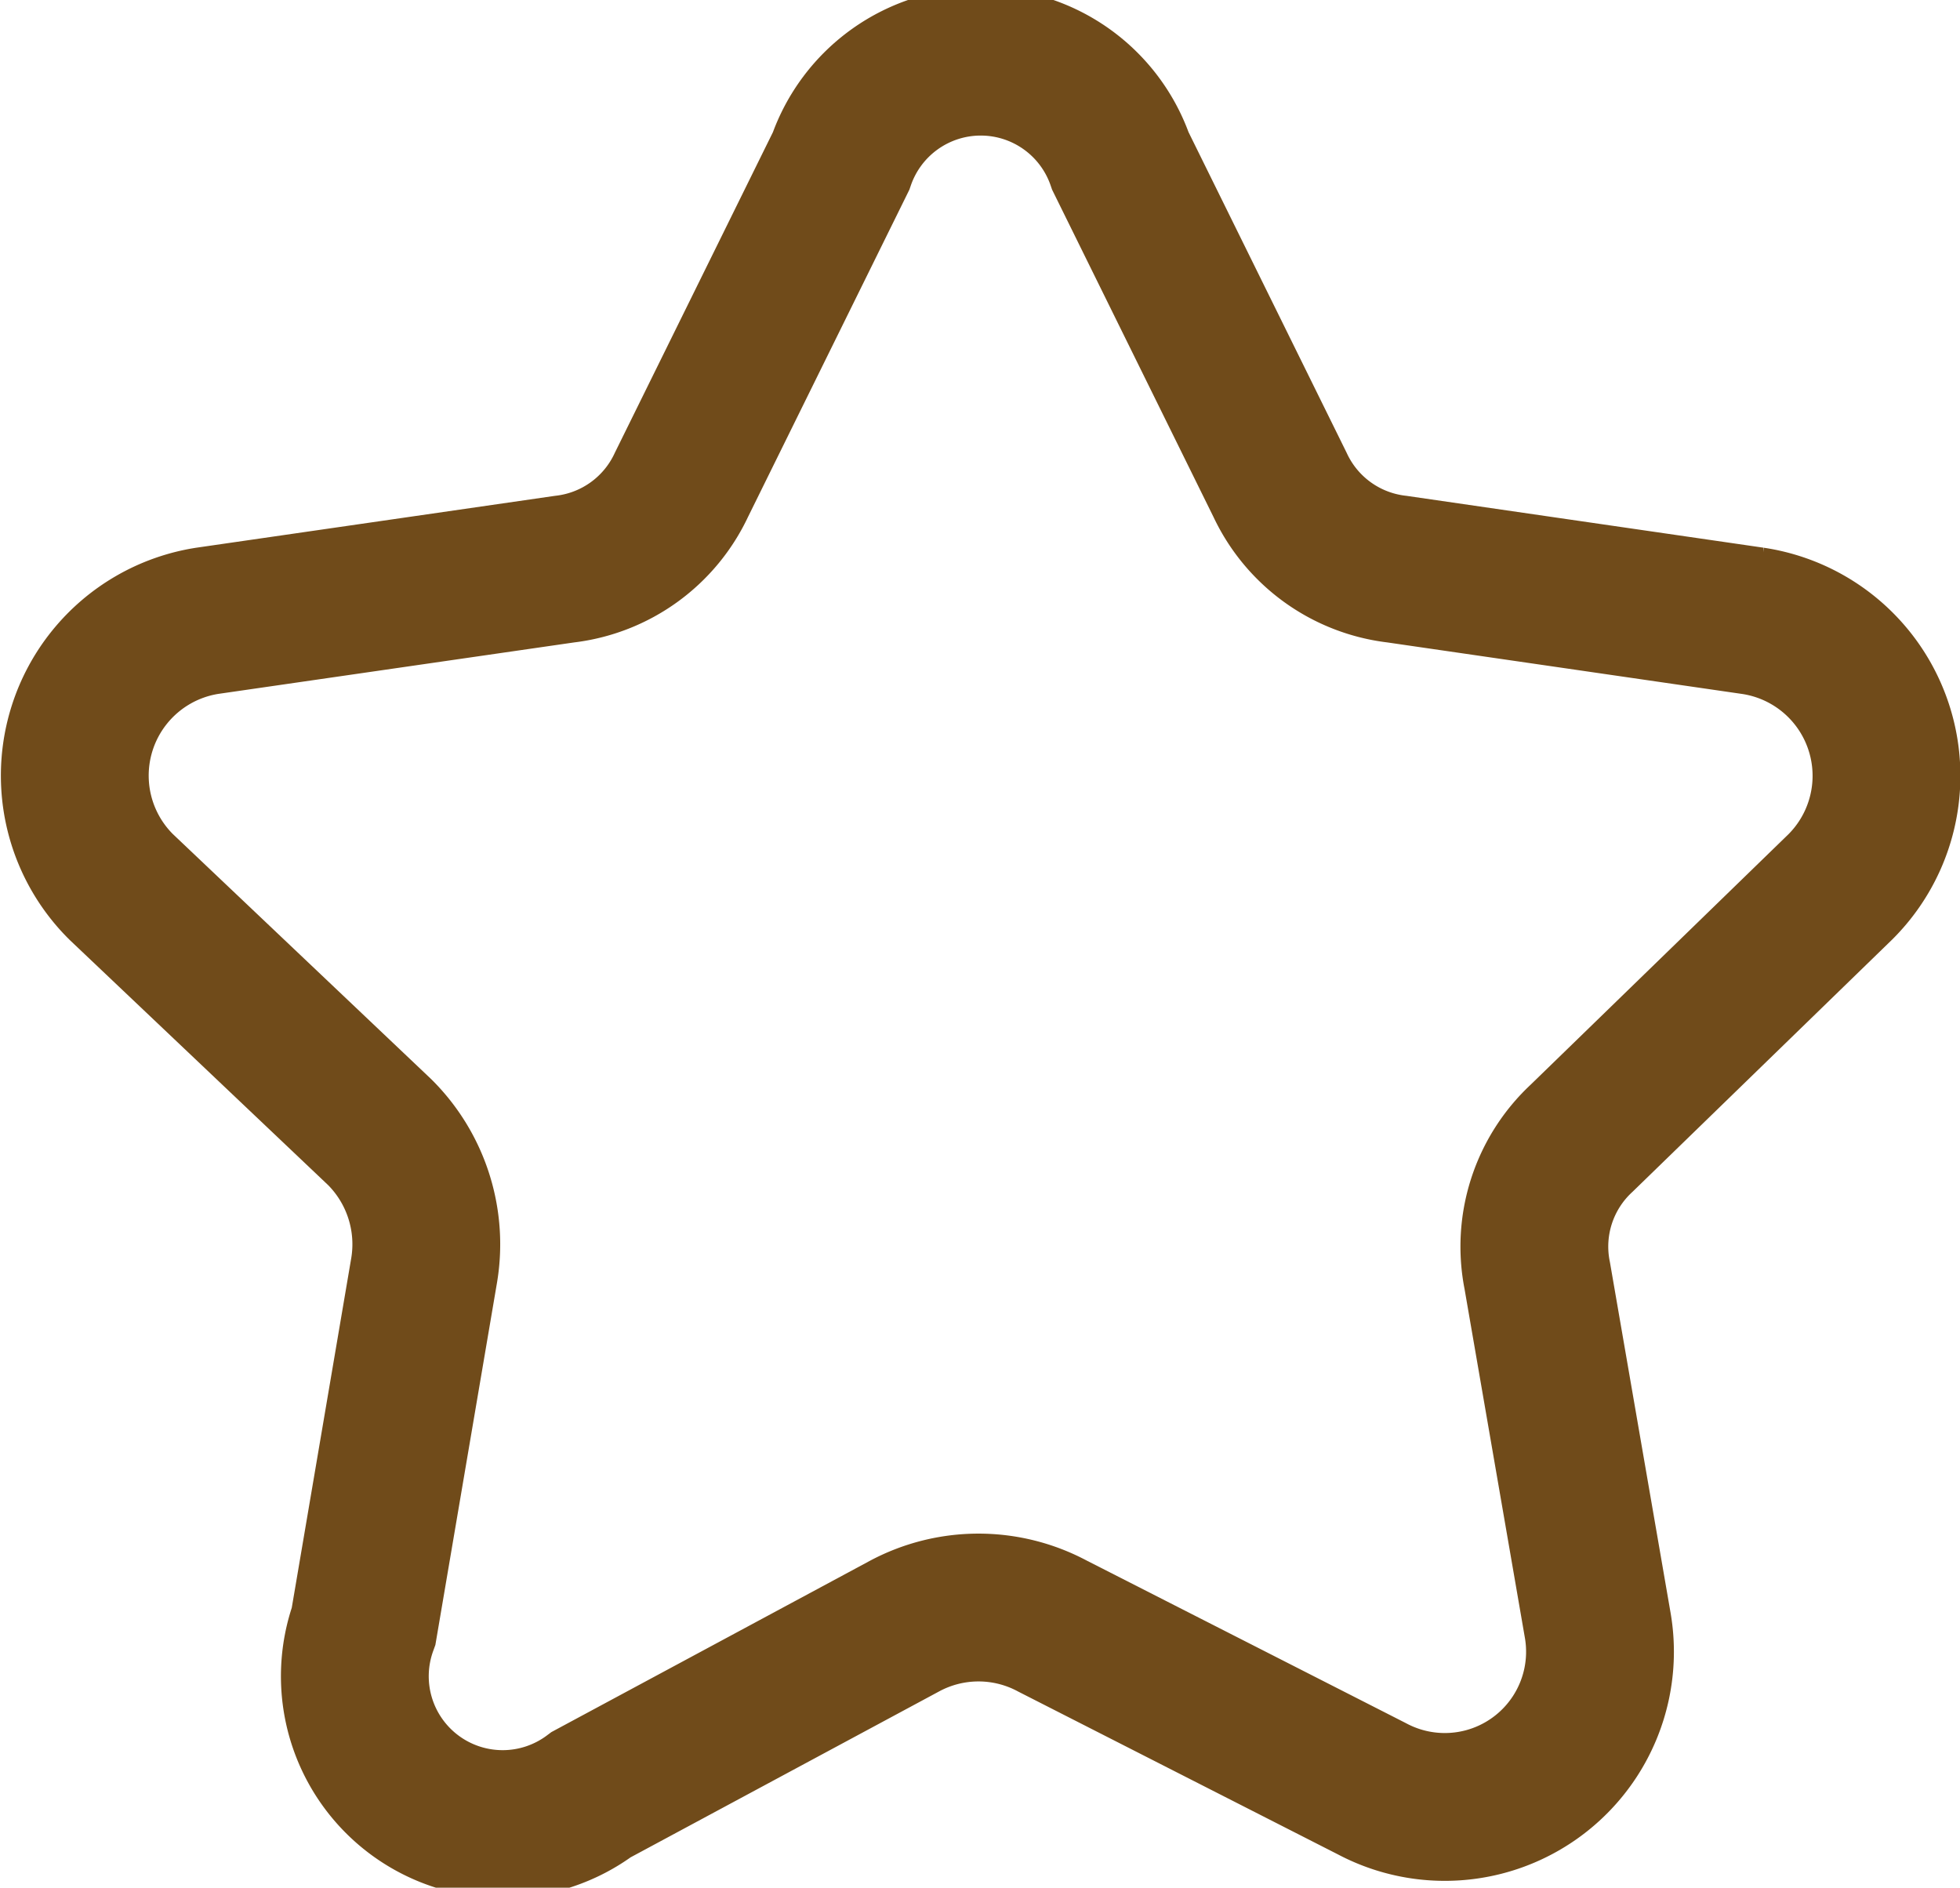
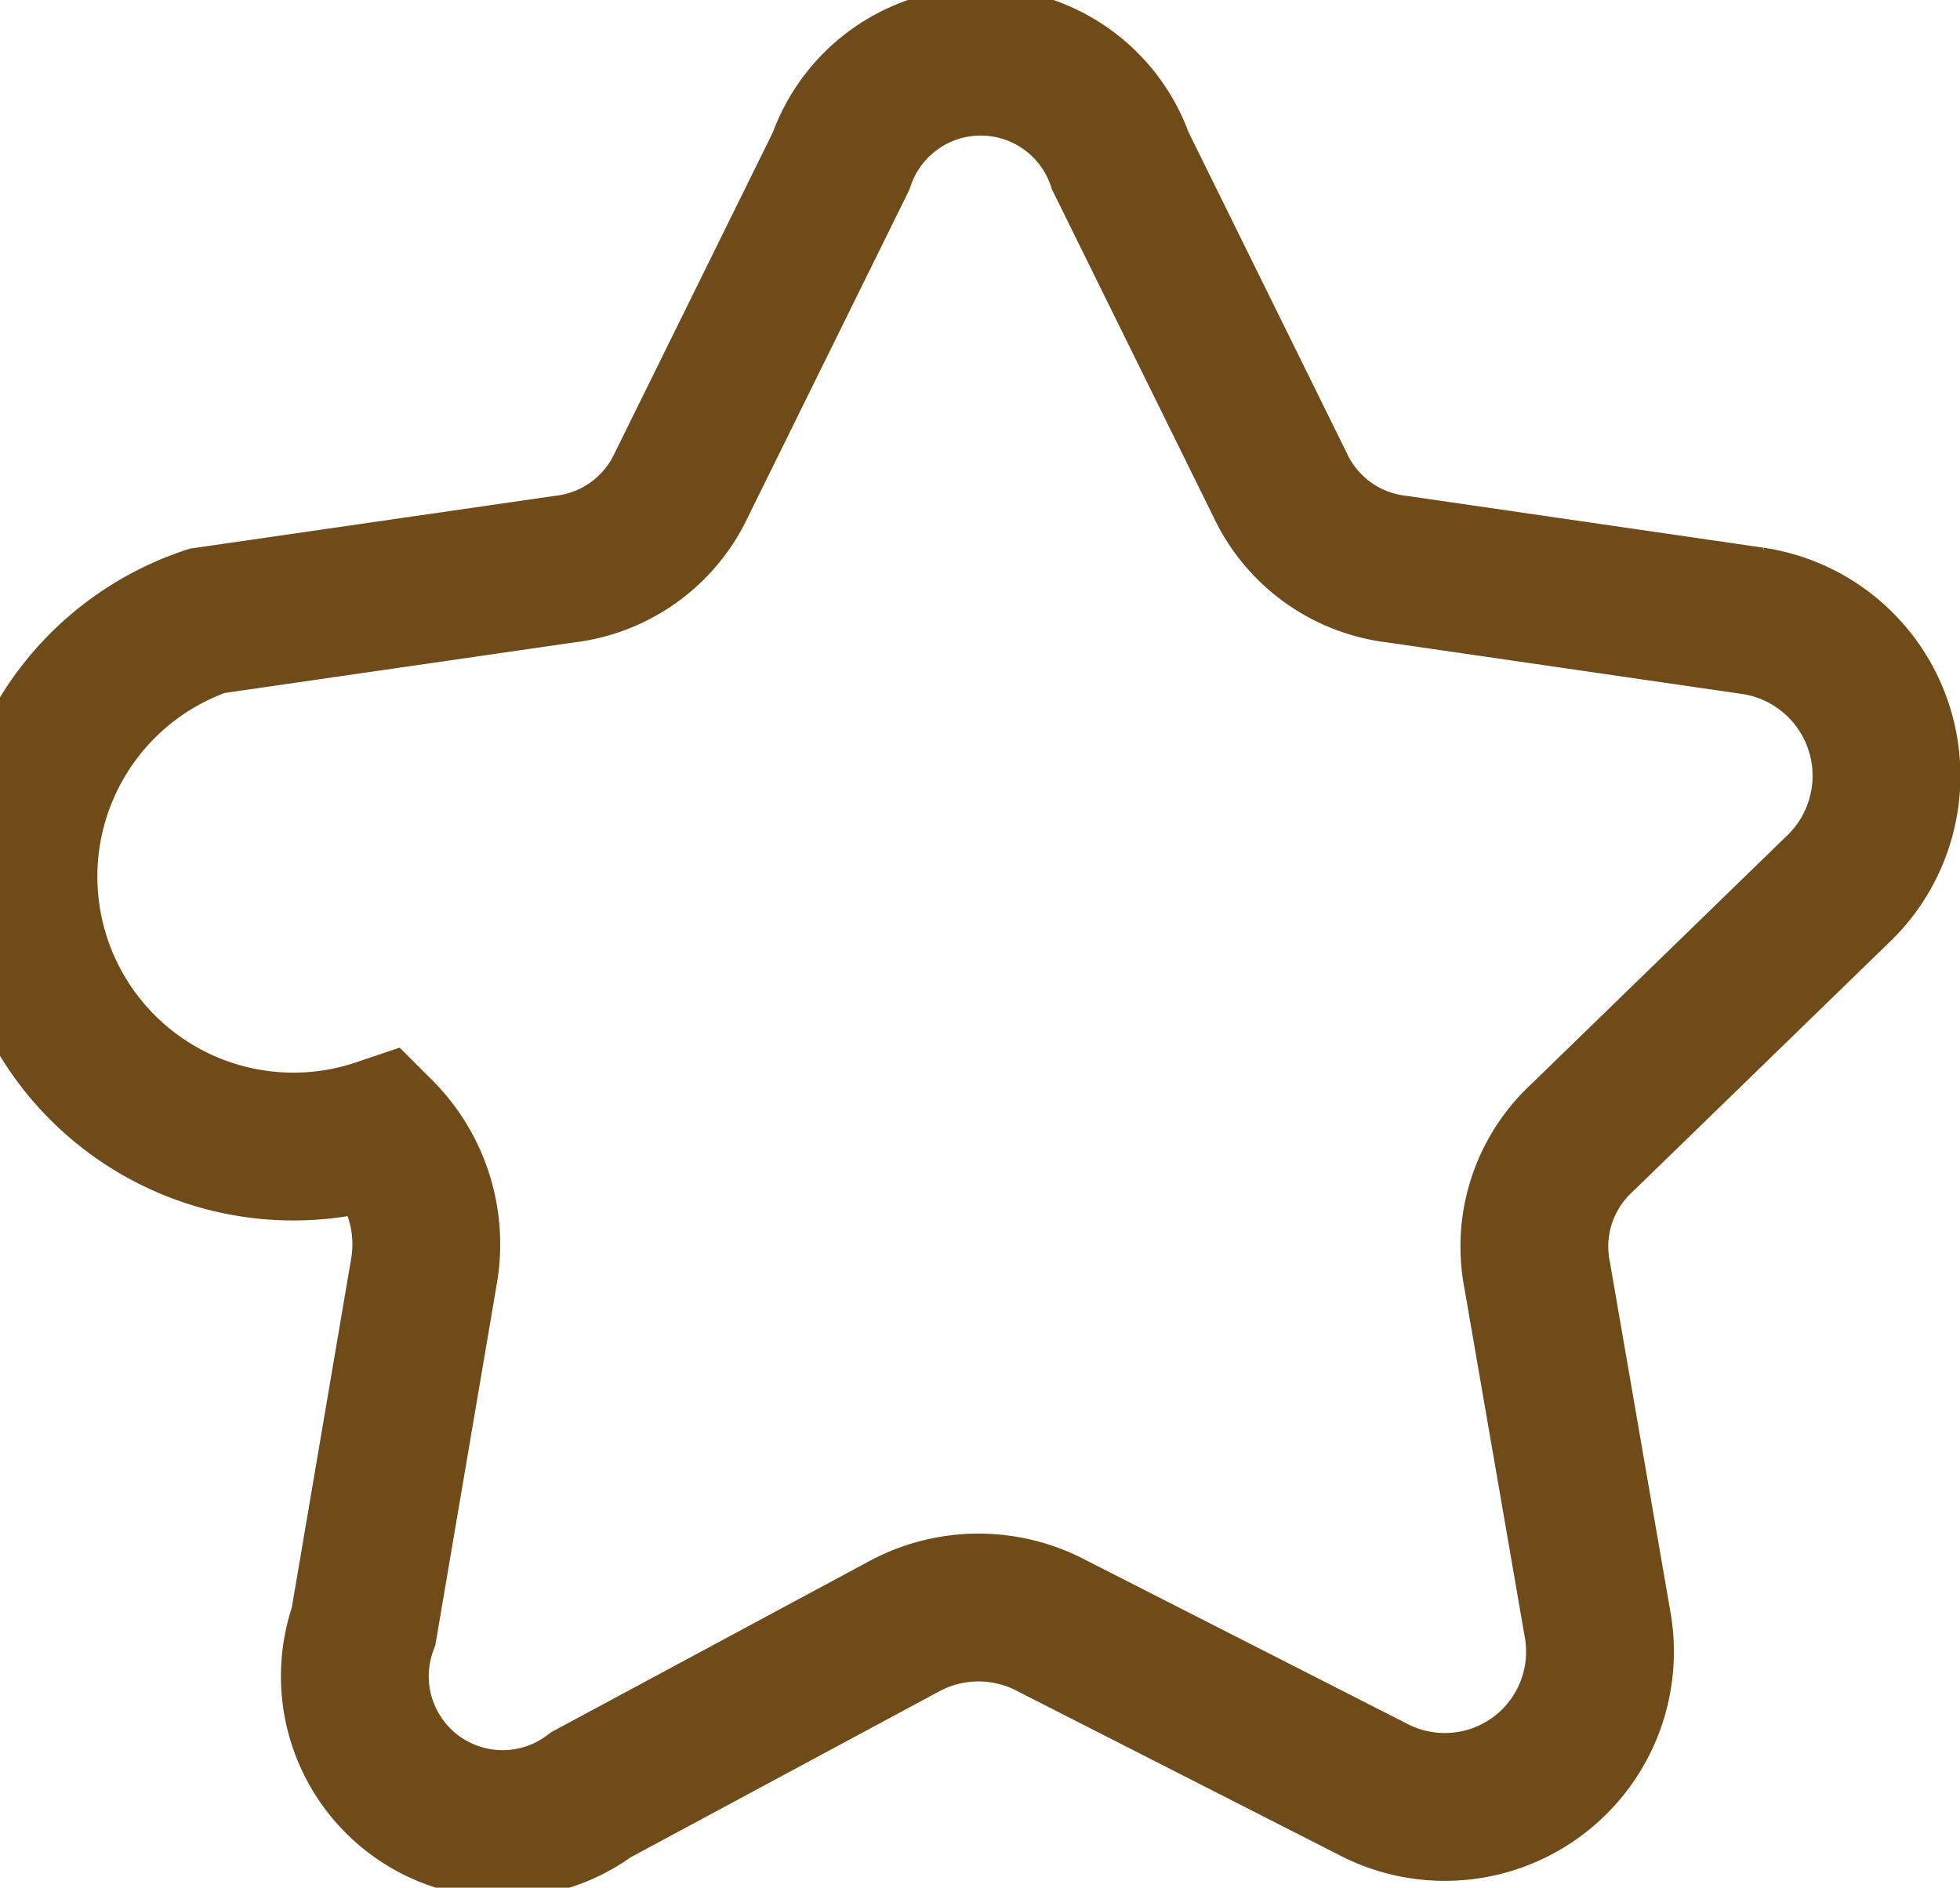
<svg xmlns="http://www.w3.org/2000/svg" viewBox="0 0 13.26 12.77">
  <defs>
    <style>.cls-1{fill:none;stroke:#704b1a;stroke-miterlimit:10;}</style>
  </defs>
  <g id="Layer_2" data-name="Layer 2">
    <g id="Layer_1-2" data-name="Layer 1">
-       <path class="cls-1" d="M7.58,1.09,8.66,3.28a1,1,0,0,0,.79.57l2.41.35A1.06,1.06,0,0,1,12.45,6L10.7,7.7a1,1,0,0,0-.3.93L10.81,11a1.05,1.05,0,0,1-1.53,1.1L7.12,11a1.06,1.06,0,0,0-1,0L4,12.14A1,1,0,0,1,2.46,11l.41-2.41a1.07,1.07,0,0,0-.3-.93L.82,6A1.06,1.06,0,0,1,1.4,4.2l2.42-.35a1,1,0,0,0,.79-.57L5.69,1.09A1,1,0,0,1,7.58,1.09Z" />
+       <path class="cls-1" d="M7.58,1.09,8.66,3.28a1,1,0,0,0,.79.57l2.41.35A1.06,1.06,0,0,1,12.45,6L10.7,7.7a1,1,0,0,0-.3.93L10.81,11a1.05,1.05,0,0,1-1.53,1.1L7.12,11a1.06,1.06,0,0,0-1,0L4,12.14A1,1,0,0,1,2.46,11l.41-2.41a1.07,1.07,0,0,0-.3-.93A1.06,1.06,0,0,1,1.4,4.2l2.42-.35a1,1,0,0,0,.79-.57L5.69,1.09A1,1,0,0,1,7.58,1.09Z" />
    </g>
  </g>
</svg>